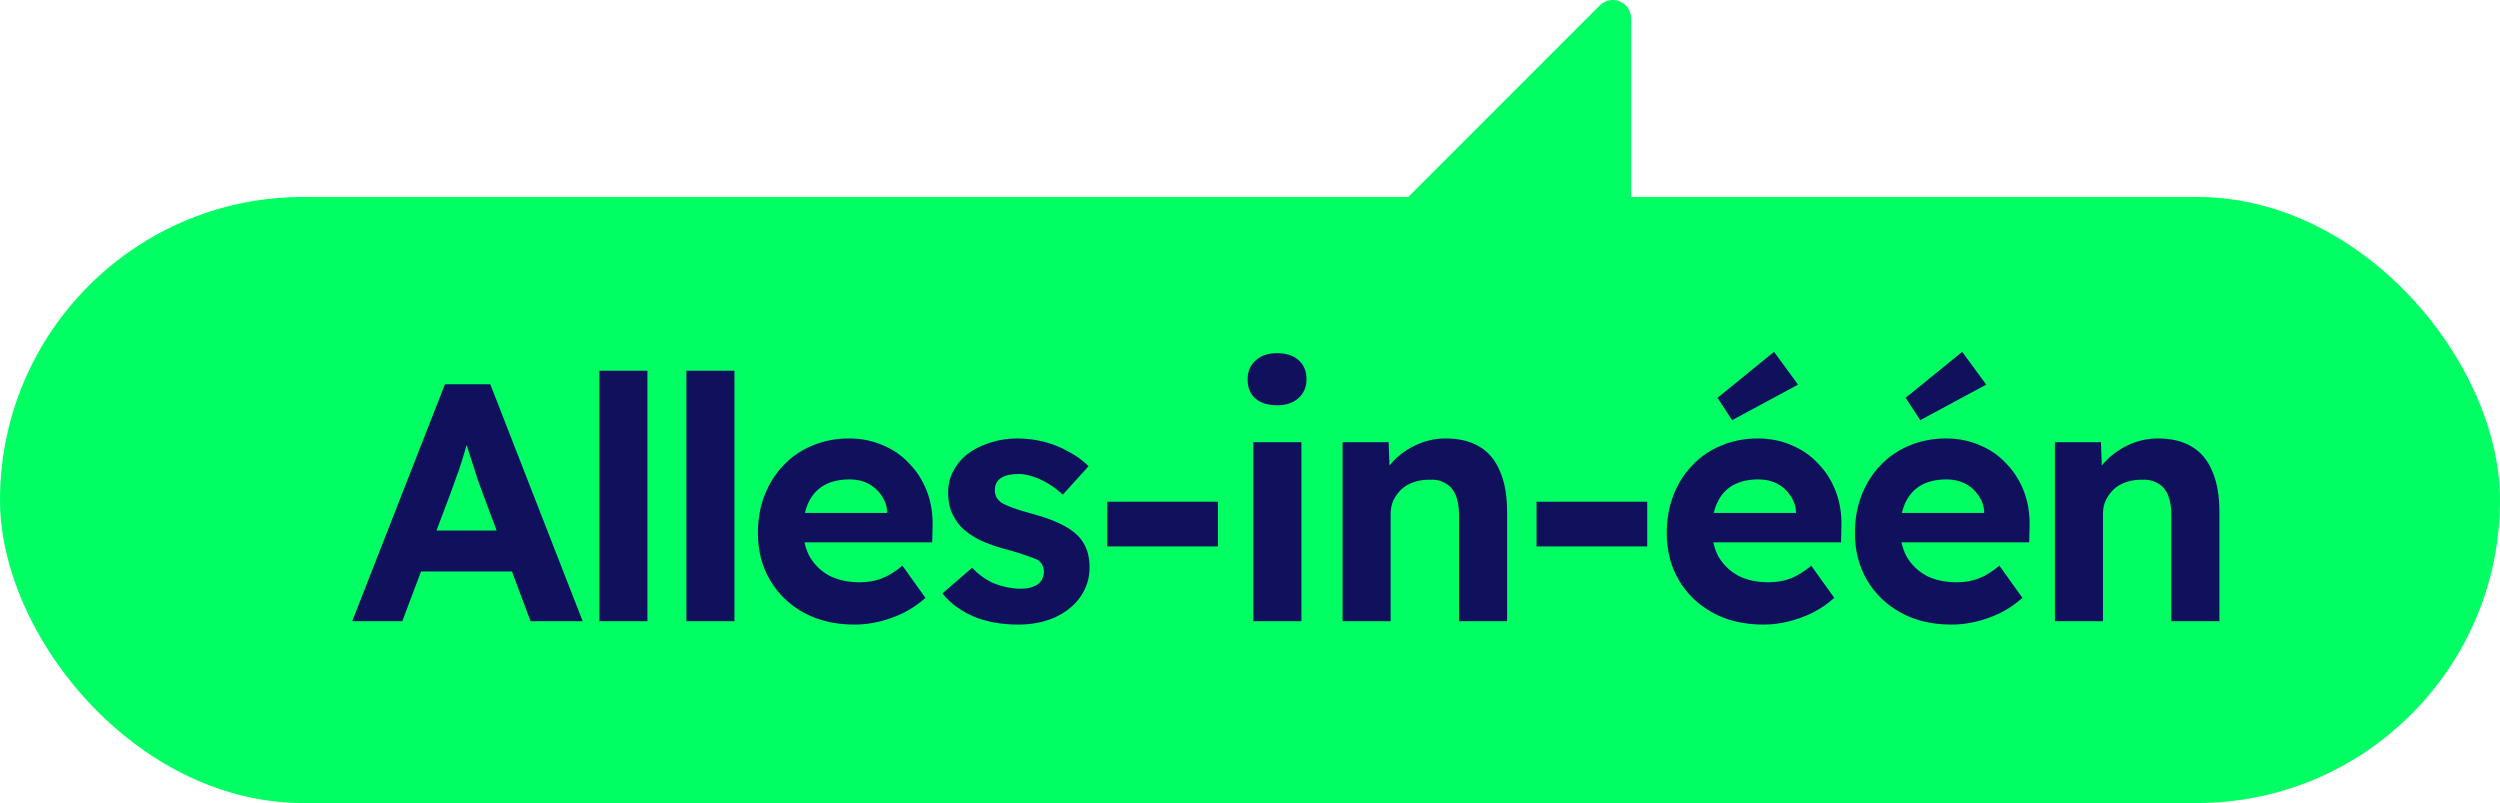
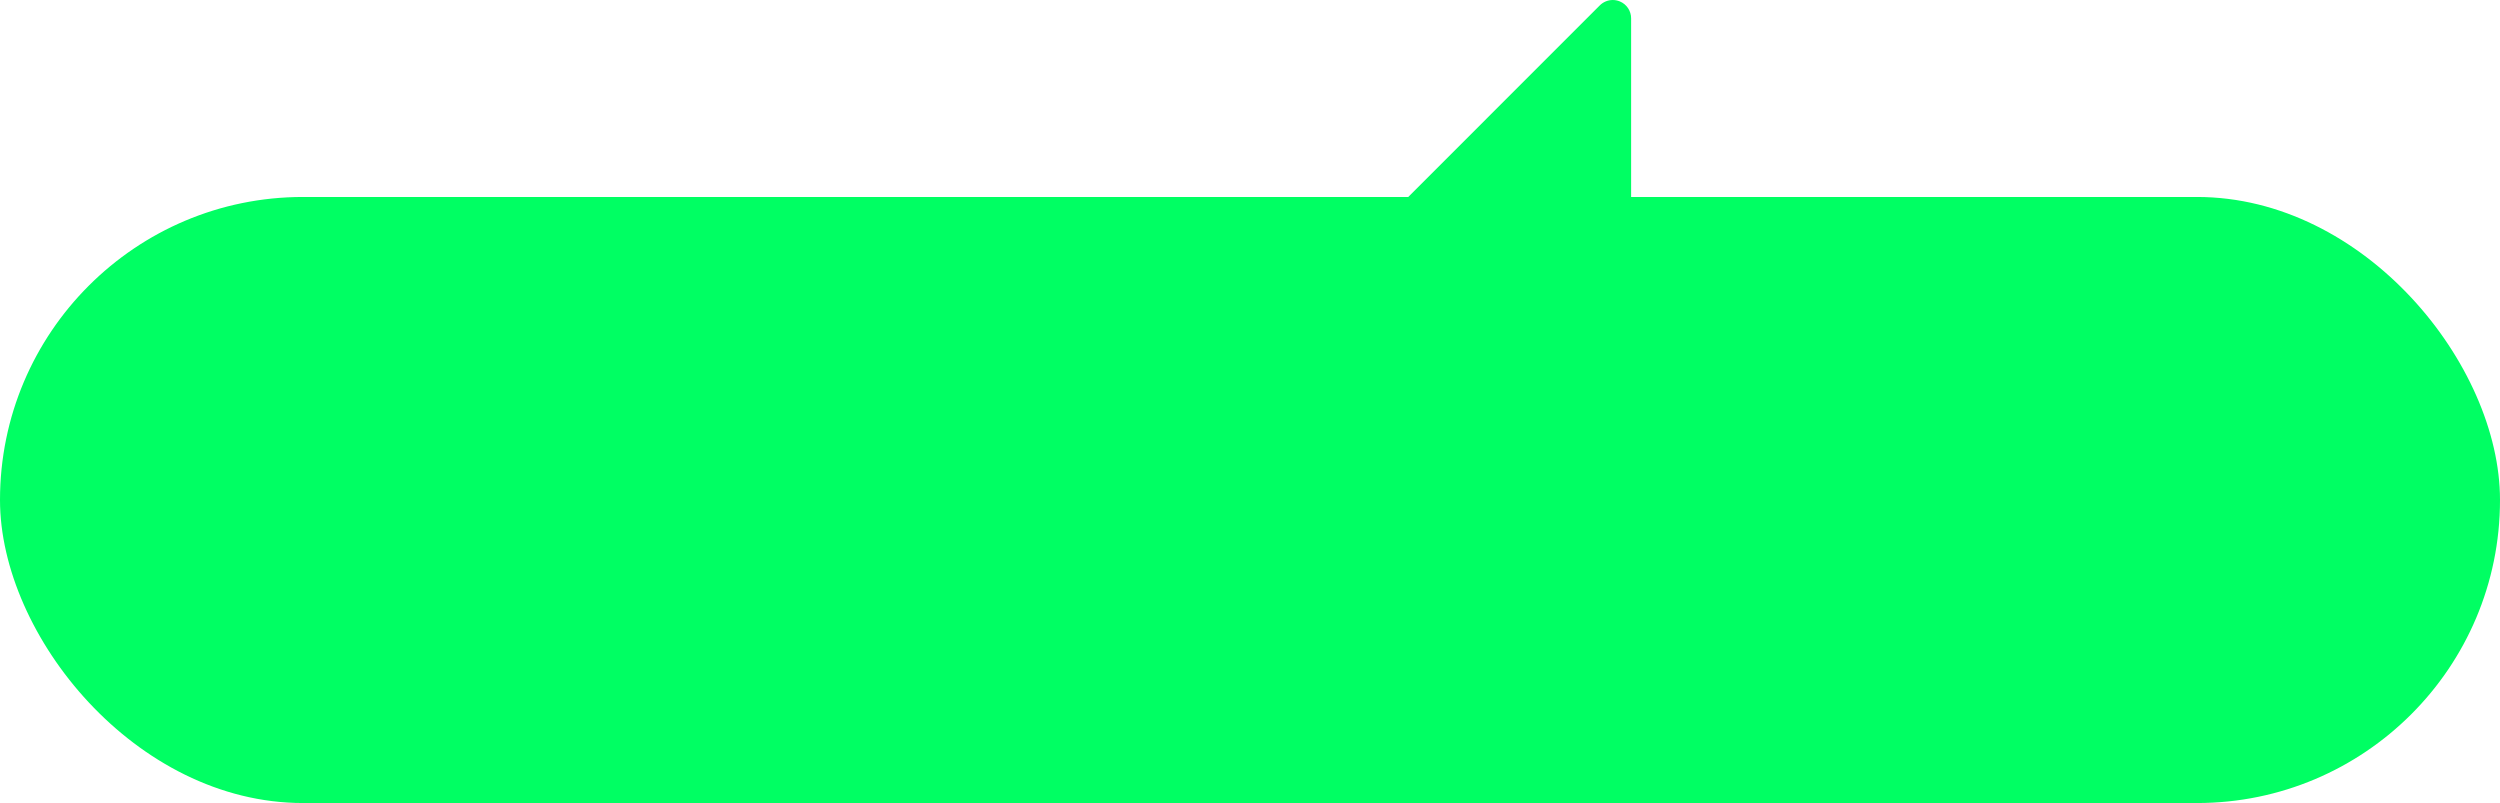
<svg xmlns="http://www.w3.org/2000/svg" width="165" height="53" viewBox="0 0 165 53" fill="none">
  <rect y="13" width="165" height="40" rx="20" fill="#00FF63" />
-   <path d="M87.907 19.138C88.114 19.598 88.578 19.881 89.083 19.85L106.513 18.837C107.153 18.799 107.654 18.27 107.654 17.63L107.654 1.211C107.654 0.719 107.36 0.28 106.907 0.093C106.758 0.031 106.599 4.20539e-05 106.444 4.20675e-05C106.129 4.2095e-05 105.818 0.125 105.586 0.356L88.156 17.789C87.8 18.145 87.703 18.681 87.907 19.141L87.907 19.138Z" fill="#00FF63" />
-   <path d="M23.245 41L29.366 25.363H32.359L38.457 41H35.017L31.867 32.579C31.778 32.34 31.666 32.035 31.532 31.663C31.413 31.29 31.287 30.896 31.152 30.479C31.018 30.062 30.892 29.667 30.773 29.295C30.654 28.908 30.564 28.587 30.505 28.334L31.108 28.312C31.018 28.654 30.914 29.012 30.795 29.384C30.691 29.742 30.579 30.114 30.46 30.501C30.341 30.873 30.214 31.238 30.08 31.596C29.946 31.953 29.82 32.303 29.701 32.646L26.551 41H23.245ZM26.082 37.716L27.176 35.013H34.347L35.464 37.716H26.082ZM39.558 41V24.47H42.73V41H39.558ZM45.301 41V24.47H48.473V41H45.301ZM56.411 41.223C55.13 41.223 54.013 40.963 53.06 40.441C52.107 39.92 51.363 39.206 50.827 38.297C50.29 37.389 50.022 36.346 50.022 35.17C50.022 34.261 50.171 33.427 50.469 32.668C50.767 31.908 51.184 31.253 51.72 30.702C52.256 30.136 52.889 29.704 53.619 29.407C54.363 29.094 55.167 28.938 56.031 28.938C56.836 28.938 57.58 29.086 58.265 29.384C58.95 29.667 59.538 30.077 60.03 30.613C60.536 31.134 60.923 31.752 61.191 32.467C61.459 33.182 61.579 33.964 61.549 34.812L61.526 35.795H52.033L51.519 33.852H58.913L58.556 34.254V33.763C58.526 33.36 58.392 32.995 58.153 32.668C57.93 32.34 57.64 32.087 57.282 31.908C56.925 31.73 56.523 31.64 56.076 31.64C55.421 31.64 54.862 31.767 54.401 32.02C53.954 32.273 53.611 32.646 53.373 33.137C53.135 33.629 53.016 34.224 53.016 34.924C53.016 35.639 53.165 36.257 53.462 36.778C53.775 37.299 54.207 37.709 54.758 38.007C55.324 38.29 55.987 38.431 56.746 38.431C57.267 38.431 57.744 38.349 58.176 38.185C58.608 38.022 59.069 37.739 59.561 37.337L61.08 39.459C60.648 39.846 60.171 40.173 59.65 40.441C59.129 40.695 58.593 40.888 58.042 41.022C57.491 41.156 56.947 41.223 56.411 41.223ZM67.199 41.223C66.097 41.223 65.114 41.045 64.25 40.687C63.401 40.315 62.716 39.809 62.195 39.168L64.161 37.471C64.623 37.962 65.136 38.319 65.702 38.543C66.268 38.751 66.834 38.856 67.4 38.856C67.623 38.856 67.824 38.833 68.003 38.788C68.197 38.729 68.361 38.654 68.495 38.565C68.629 38.461 68.725 38.342 68.785 38.208C68.859 38.059 68.897 37.903 68.897 37.739C68.897 37.411 68.763 37.15 68.495 36.957C68.346 36.882 68.115 36.793 67.802 36.689C67.489 36.57 67.087 36.443 66.596 36.309C65.836 36.115 65.189 35.892 64.652 35.639C64.131 35.371 63.714 35.073 63.401 34.745C63.133 34.433 62.925 34.098 62.776 33.74C62.642 33.368 62.575 32.958 62.575 32.512C62.575 31.975 62.694 31.491 62.932 31.06C63.171 30.613 63.498 30.233 63.915 29.92C64.347 29.608 64.838 29.369 65.389 29.206C65.941 29.027 66.521 28.938 67.132 28.938C67.742 28.938 68.338 29.012 68.919 29.161C69.5 29.31 70.036 29.526 70.527 29.809C71.034 30.077 71.473 30.397 71.845 30.769L70.147 32.646C69.879 32.392 69.574 32.162 69.232 31.953C68.904 31.745 68.561 31.581 68.204 31.462C67.847 31.343 67.526 31.283 67.244 31.283C66.99 31.283 66.76 31.305 66.551 31.35C66.358 31.395 66.194 31.462 66.06 31.551C65.926 31.64 65.821 31.759 65.747 31.908C65.687 32.042 65.658 32.191 65.658 32.355C65.658 32.519 65.695 32.675 65.769 32.824C65.859 32.973 65.978 33.1 66.127 33.204C66.29 33.293 66.529 33.398 66.841 33.517C67.169 33.636 67.608 33.77 68.159 33.919C68.874 34.112 69.477 34.328 69.969 34.567C70.475 34.805 70.877 35.08 71.175 35.393C71.428 35.661 71.614 35.967 71.734 36.309C71.853 36.651 71.912 37.031 71.912 37.448C71.912 38.178 71.704 38.833 71.287 39.414C70.885 39.98 70.326 40.427 69.611 40.754C68.897 41.067 68.092 41.223 67.199 41.223ZM73.079 36.063V33.115H80.384V36.063H73.079ZM82.722 41V29.183H85.894V41H82.722ZM84.285 26.748C83.675 26.748 83.198 26.599 82.856 26.302C82.513 26.004 82.342 25.579 82.342 25.028C82.342 24.522 82.513 24.113 82.856 23.8C83.213 23.472 83.689 23.308 84.285 23.308C84.896 23.308 85.372 23.465 85.715 23.777C86.057 24.075 86.229 24.492 86.229 25.028C86.229 25.549 86.05 25.966 85.692 26.279C85.35 26.592 84.881 26.748 84.285 26.748ZM88.611 41V29.183H91.649L91.739 31.596L91.113 31.864C91.277 31.328 91.567 30.844 91.984 30.412C92.416 29.965 92.93 29.608 93.526 29.34C94.121 29.072 94.747 28.938 95.402 28.938C96.296 28.938 97.04 29.116 97.636 29.474C98.246 29.831 98.701 30.375 98.998 31.104C99.311 31.819 99.468 32.705 99.468 33.763V41H96.296V34.008C96.296 33.472 96.221 33.025 96.072 32.668C95.923 32.31 95.692 32.05 95.38 31.886C95.082 31.707 94.71 31.633 94.263 31.663C93.905 31.663 93.57 31.722 93.258 31.841C92.96 31.946 92.699 32.102 92.476 32.31C92.267 32.519 92.096 32.757 91.962 33.025C91.843 33.293 91.783 33.584 91.783 33.897V41H90.22C89.877 41 89.572 41 89.304 41C89.036 41 88.805 41 88.611 41ZM101.413 36.063V33.115H108.717V36.063H101.413ZM116.394 41.223C115.113 41.223 113.996 40.963 113.043 40.441C112.09 39.92 111.345 39.206 110.809 38.297C110.273 37.389 110.005 36.346 110.005 35.17C110.005 34.261 110.154 33.427 110.452 32.668C110.75 31.908 111.167 31.253 111.703 30.702C112.239 30.136 112.872 29.704 113.602 29.407C114.346 29.094 115.15 28.938 116.014 28.938C116.818 28.938 117.563 29.086 118.248 29.384C118.933 29.667 119.521 30.077 120.013 30.613C120.519 31.134 120.906 31.752 121.174 32.467C121.442 33.182 121.561 33.964 121.532 34.812L121.509 35.795H112.016L111.502 33.852H118.896L118.538 34.254V33.763C118.508 33.36 118.374 32.995 118.136 32.668C117.913 32.34 117.622 32.087 117.265 31.908C116.908 31.73 116.506 31.64 116.059 31.64C115.403 31.64 114.845 31.767 114.383 32.02C113.937 32.273 113.594 32.646 113.356 33.137C113.118 33.629 112.998 34.224 112.998 34.924C112.998 35.639 113.147 36.257 113.445 36.778C113.758 37.299 114.19 37.709 114.741 38.007C115.307 38.29 115.969 38.431 116.729 38.431C117.25 38.431 117.727 38.349 118.159 38.185C118.59 38.022 119.052 37.739 119.543 37.337L121.062 39.459C120.631 39.846 120.154 40.173 119.633 40.441C119.112 40.695 118.575 40.888 118.024 41.022C117.473 41.156 116.93 41.223 116.394 41.223ZM114.316 27.731L113.356 26.257L117.086 23.219L118.672 25.386L114.316 27.731ZM128.812 41.223C127.532 41.223 126.415 40.963 125.462 40.441C124.509 39.92 123.764 39.206 123.228 38.297C122.692 37.389 122.424 36.346 122.424 35.17C122.424 34.261 122.573 33.427 122.87 32.668C123.168 31.908 123.585 31.253 124.121 30.702C124.657 30.136 125.29 29.704 126.02 29.407C126.765 29.094 127.569 28.938 128.433 28.938C129.237 28.938 129.981 29.086 130.666 29.384C131.351 29.667 131.94 30.077 132.431 30.613C132.937 31.134 133.325 31.752 133.593 32.467C133.861 33.182 133.98 33.964 133.95 34.812L133.928 35.795H124.434L123.92 33.852H131.314L130.957 34.254V33.763C130.927 33.36 130.793 32.995 130.555 32.668C130.331 32.34 130.041 32.087 129.684 31.908C129.326 31.73 128.924 31.64 128.477 31.64C127.822 31.64 127.264 31.767 126.802 32.02C126.355 32.273 126.013 32.646 125.774 33.137C125.536 33.629 125.417 34.224 125.417 34.924C125.417 35.639 125.566 36.257 125.864 36.778C126.176 37.299 126.608 37.709 127.159 38.007C127.725 38.29 128.388 38.431 129.147 38.431C129.669 38.431 130.145 38.349 130.577 38.185C131.009 38.022 131.471 37.739 131.962 37.337L133.481 39.459C133.049 39.846 132.573 40.173 132.051 40.441C131.53 40.695 130.994 40.888 130.443 41.022C129.892 41.156 129.348 41.223 128.812 41.223ZM126.735 27.731L125.774 26.257L129.505 23.219L131.091 25.386L126.735 27.731ZM135.624 41V29.183H138.662L138.751 31.596L138.126 31.864C138.29 31.328 138.58 30.844 138.997 30.412C139.429 29.965 139.943 29.608 140.538 29.34C141.134 29.072 141.76 28.938 142.415 28.938C143.308 28.938 144.053 29.116 144.649 29.474C145.259 29.831 145.713 30.375 146.011 31.104C146.324 31.819 146.48 32.705 146.48 33.763V41H143.308V34.008C143.308 33.472 143.234 33.025 143.085 32.668C142.936 32.31 142.705 32.05 142.392 31.886C142.095 31.707 141.722 31.633 141.276 31.663C140.918 31.663 140.583 31.722 140.27 31.841C139.973 31.946 139.712 32.102 139.489 32.31C139.28 32.519 139.109 32.757 138.975 33.025C138.856 33.293 138.796 33.584 138.796 33.897V41H137.232C136.89 41 136.585 41 136.317 41C136.048 41 135.818 41 135.624 41Z" fill="#10105D" />
+   <path d="M87.907 19.138L106.513 18.837C107.153 18.799 107.654 18.27 107.654 17.63L107.654 1.211C107.654 0.719 107.36 0.28 106.907 0.093C106.758 0.031 106.599 4.20539e-05 106.444 4.20675e-05C106.129 4.2095e-05 105.818 0.125 105.586 0.356L88.156 17.789C87.8 18.145 87.703 18.681 87.907 19.141L87.907 19.138Z" fill="#00FF63" />
</svg>